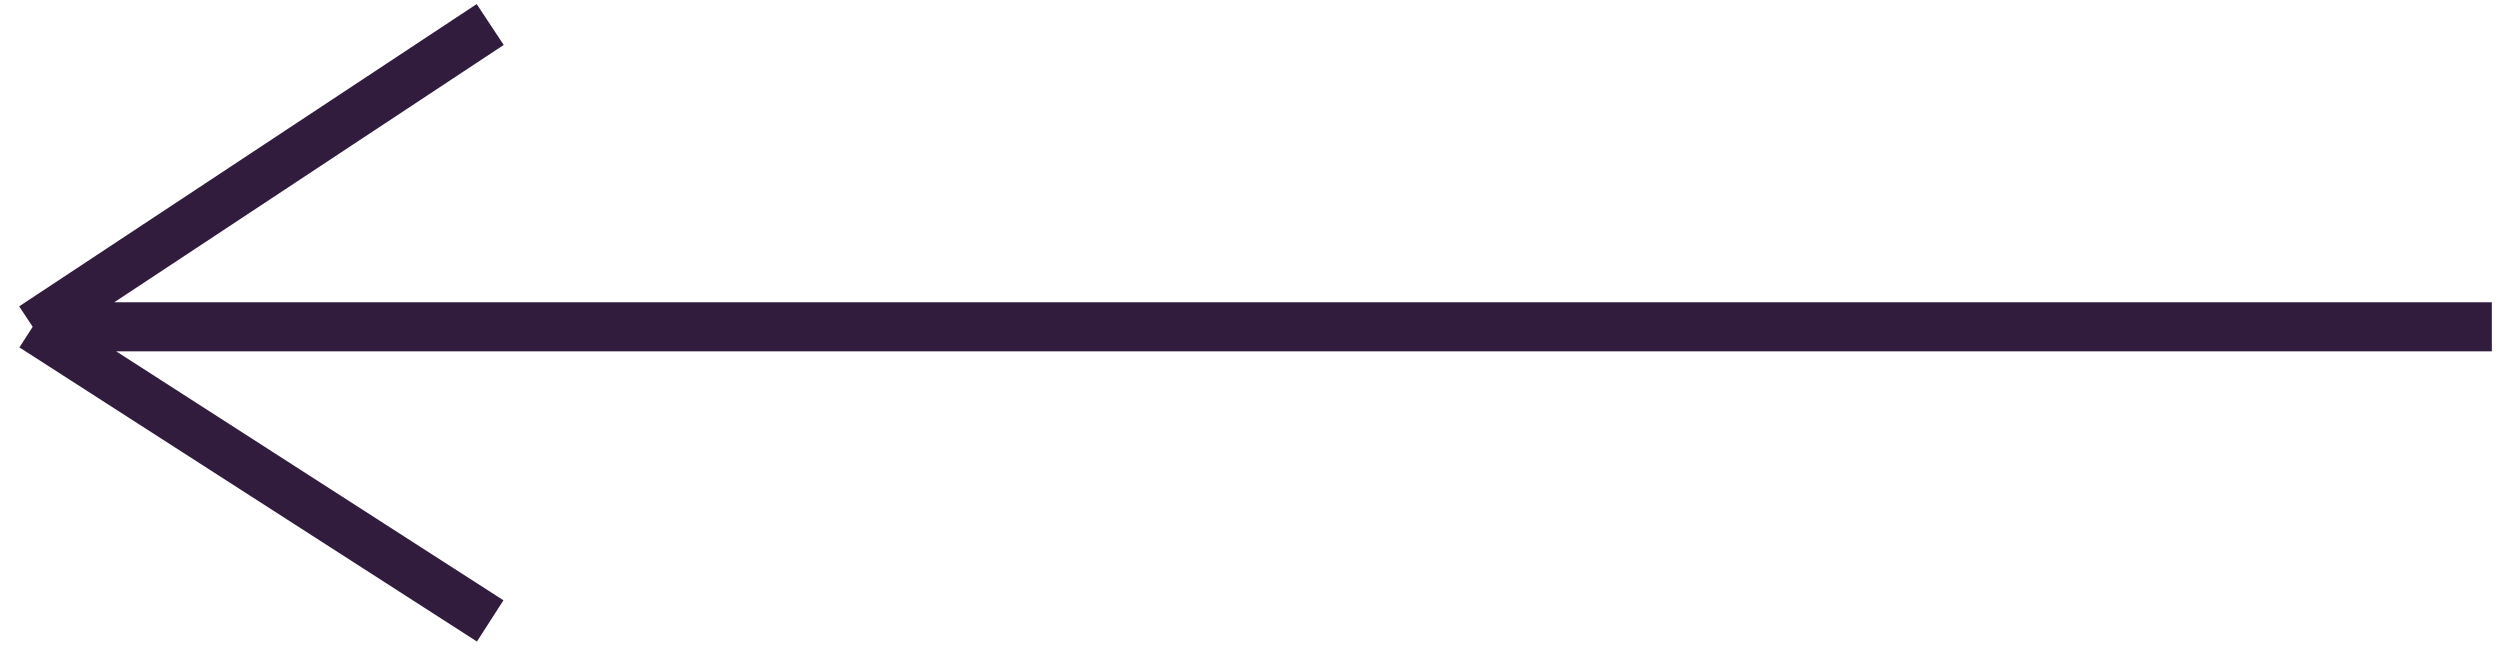
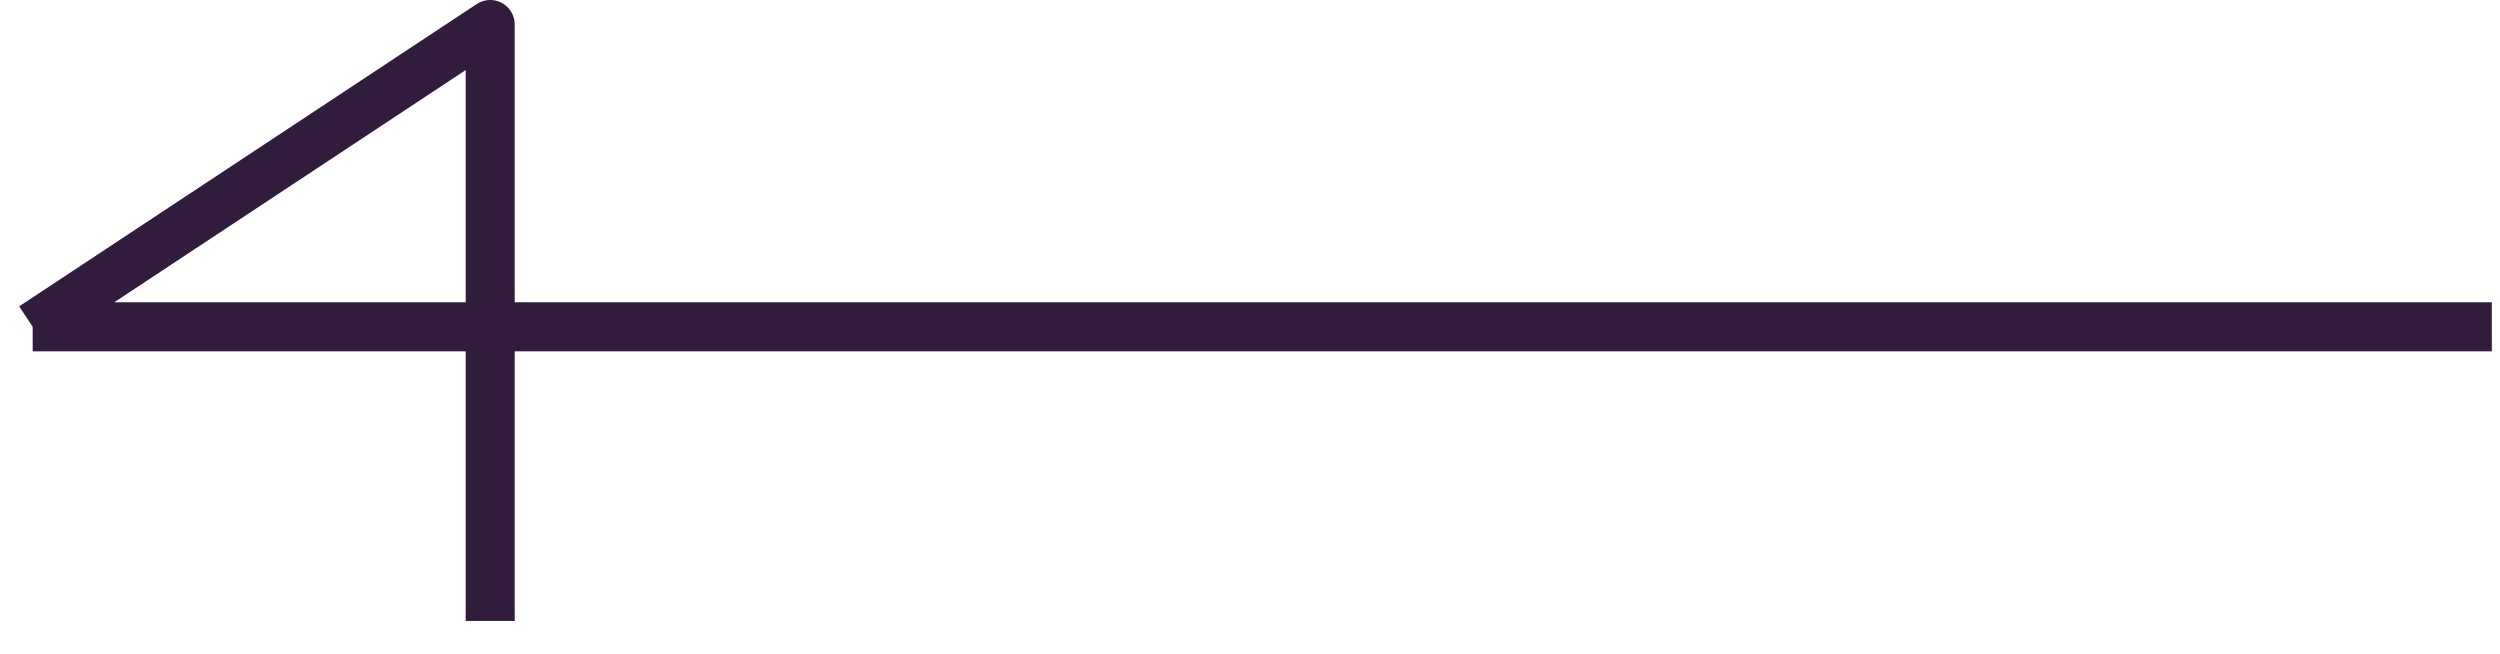
<svg xmlns="http://www.w3.org/2000/svg" width="153" height="40" viewBox="0 0 153 40" fill="none">
-   <path d="M152.5 20H2M2 20L30 1.5M2 20L30 38" stroke="#311C3D" stroke-width="3" stroke-linejoin="round" />
+   <path d="M152.5 20H2M2 20L30 1.5L30 38" stroke="#311C3D" stroke-width="3" stroke-linejoin="round" />
</svg>